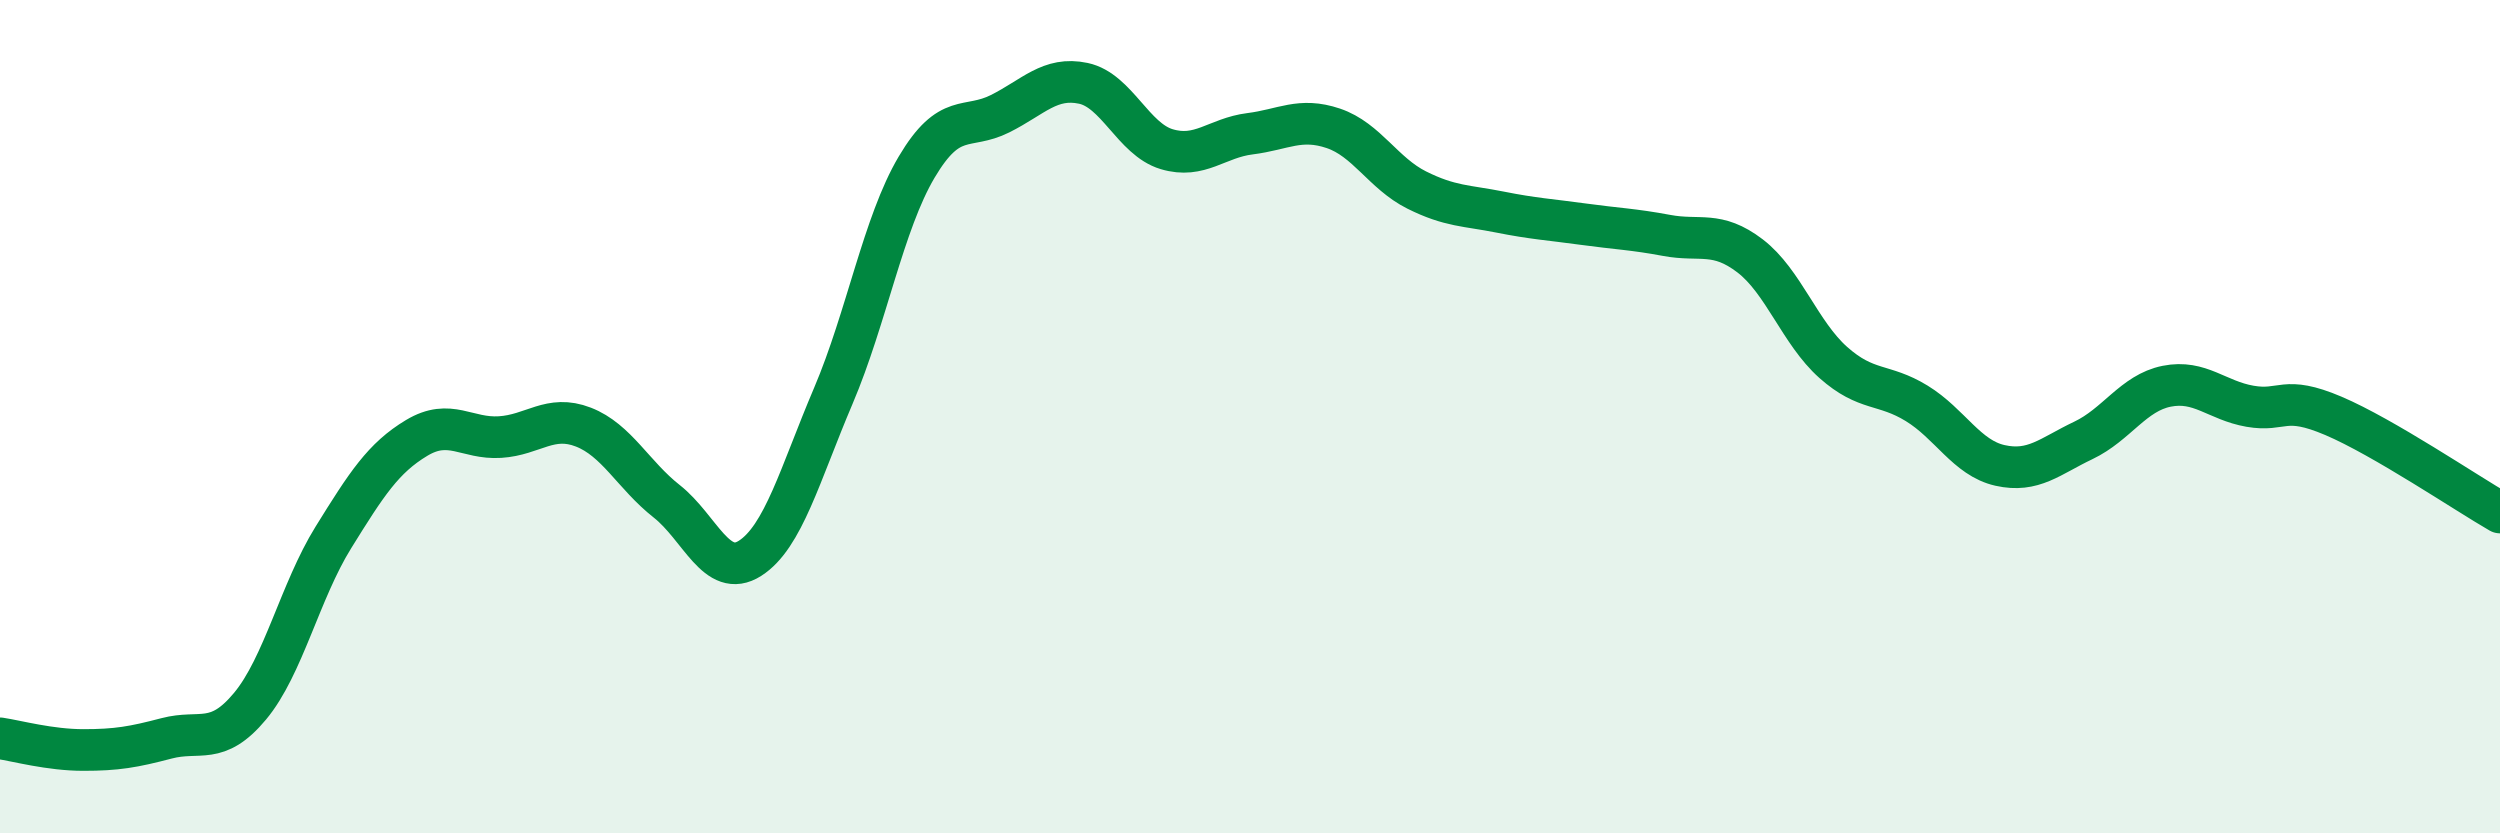
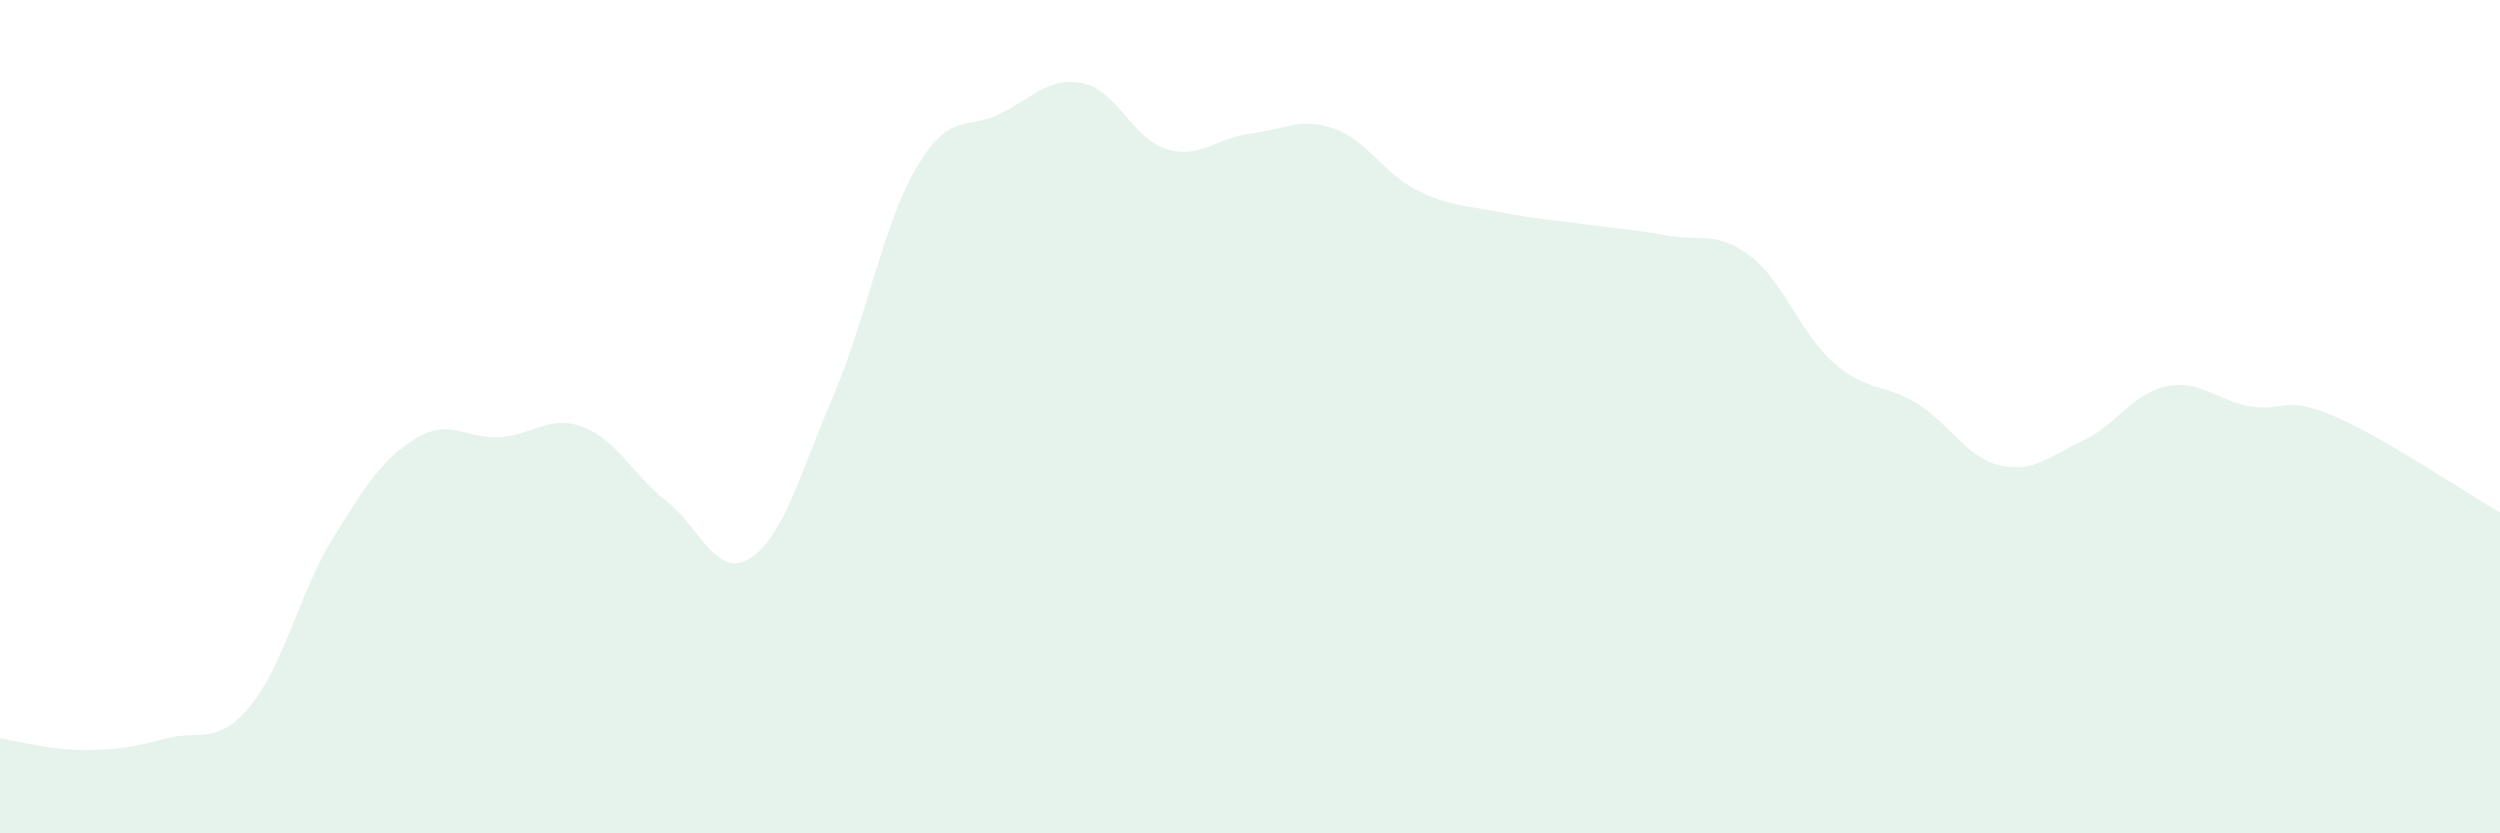
<svg xmlns="http://www.w3.org/2000/svg" width="60" height="20" viewBox="0 0 60 20">
  <path d="M 0,17.72 C 0.4,17.78 1.2,18 2,18 C 2.8,18 3.2,17.93 4,17.72 C 4.8,17.51 5.2,17.91 6,16.95 C 6.8,15.99 7.2,14.19 8,12.9 C 8.8,11.61 9.2,10.99 10,10.51 C 10.8,10.03 11.2,10.54 12,10.49 C 12.8,10.44 13.2,9.94 14,10.25 C 14.8,10.56 15.2,11.4 16,12.03 C 16.8,12.66 17.2,13.91 18,13.4 C 18.8,12.89 19.2,11.38 20,9.5 C 20.8,7.62 21.2,5.36 22,4.01 C 22.8,2.66 23.2,3.13 24,2.73 C 24.8,2.33 25.2,1.83 26,2 C 26.8,2.17 27.2,3.34 28,3.58 C 28.8,3.82 29.2,3.31 30,3.21 C 30.8,3.11 31.2,2.81 32,3.08 C 32.8,3.35 33.2,4.16 34,4.56 C 34.8,4.96 35.2,4.93 36,5.09 C 36.8,5.25 37.2,5.27 38,5.38 C 38.8,5.49 39.2,5.5 40,5.65 C 40.8,5.8 41.2,5.53 42,6.14 C 42.8,6.75 43.2,7.99 44,8.7 C 44.8,9.41 45.2,9.19 46,9.68 C 46.8,10.17 47.2,10.99 48,11.17 C 48.8,11.35 49.2,10.95 50,10.57 C 50.8,10.19 51.2,9.43 52,9.27 C 52.8,9.11 53.2,9.61 54,9.75 C 54.8,9.89 54.8,9.47 56,9.98 C 57.2,10.49 59.2,11.84 60,12.3L60 20L0 20Z" fill="#008740" opacity="0.1" stroke-linecap="round" stroke-linejoin="round" />
-   <path d="M 0,17.72 C 0.4,17.78 1.2,18 2,18 C 2.8,18 3.2,17.93 4,17.72 C 4.8,17.51 5.2,17.91 6,16.95 C 6.8,15.99 7.2,14.19 8,12.9 C 8.8,11.61 9.2,10.99 10,10.51 C 10.8,10.03 11.2,10.54 12,10.49 C 12.8,10.44 13.2,9.94 14,10.25 C 14.8,10.56 15.2,11.4 16,12.03 C 16.8,12.66 17.2,13.91 18,13.4 C 18.8,12.89 19.2,11.38 20,9.5 C 20.8,7.62 21.2,5.36 22,4.01 C 22.8,2.66 23.2,3.13 24,2.73 C 24.8,2.33 25.2,1.83 26,2 C 26.8,2.17 27.2,3.34 28,3.58 C 28.8,3.82 29.2,3.31 30,3.21 C 30.8,3.11 31.2,2.81 32,3.08 C 32.8,3.35 33.2,4.16 34,4.56 C 34.8,4.96 35.2,4.93 36,5.09 C 36.8,5.25 37.2,5.27 38,5.38 C 38.8,5.49 39.2,5.5 40,5.65 C 40.8,5.8 41.2,5.53 42,6.14 C 42.8,6.75 43.2,7.99 44,8.7 C 44.8,9.41 45.2,9.19 46,9.68 C 46.8,10.17 47.2,10.99 48,11.17 C 48.8,11.35 49.2,10.95 50,10.57 C 50.8,10.19 51.2,9.43 52,9.27 C 52.8,9.11 53.2,9.61 54,9.75 C 54.8,9.89 54.8,9.47 56,9.98 C 57.2,10.49 59.2,11.84 60,12.3" stroke="#008740" stroke-width="1" fill="none" stroke-linecap="round" stroke-linejoin="round" />
</svg>